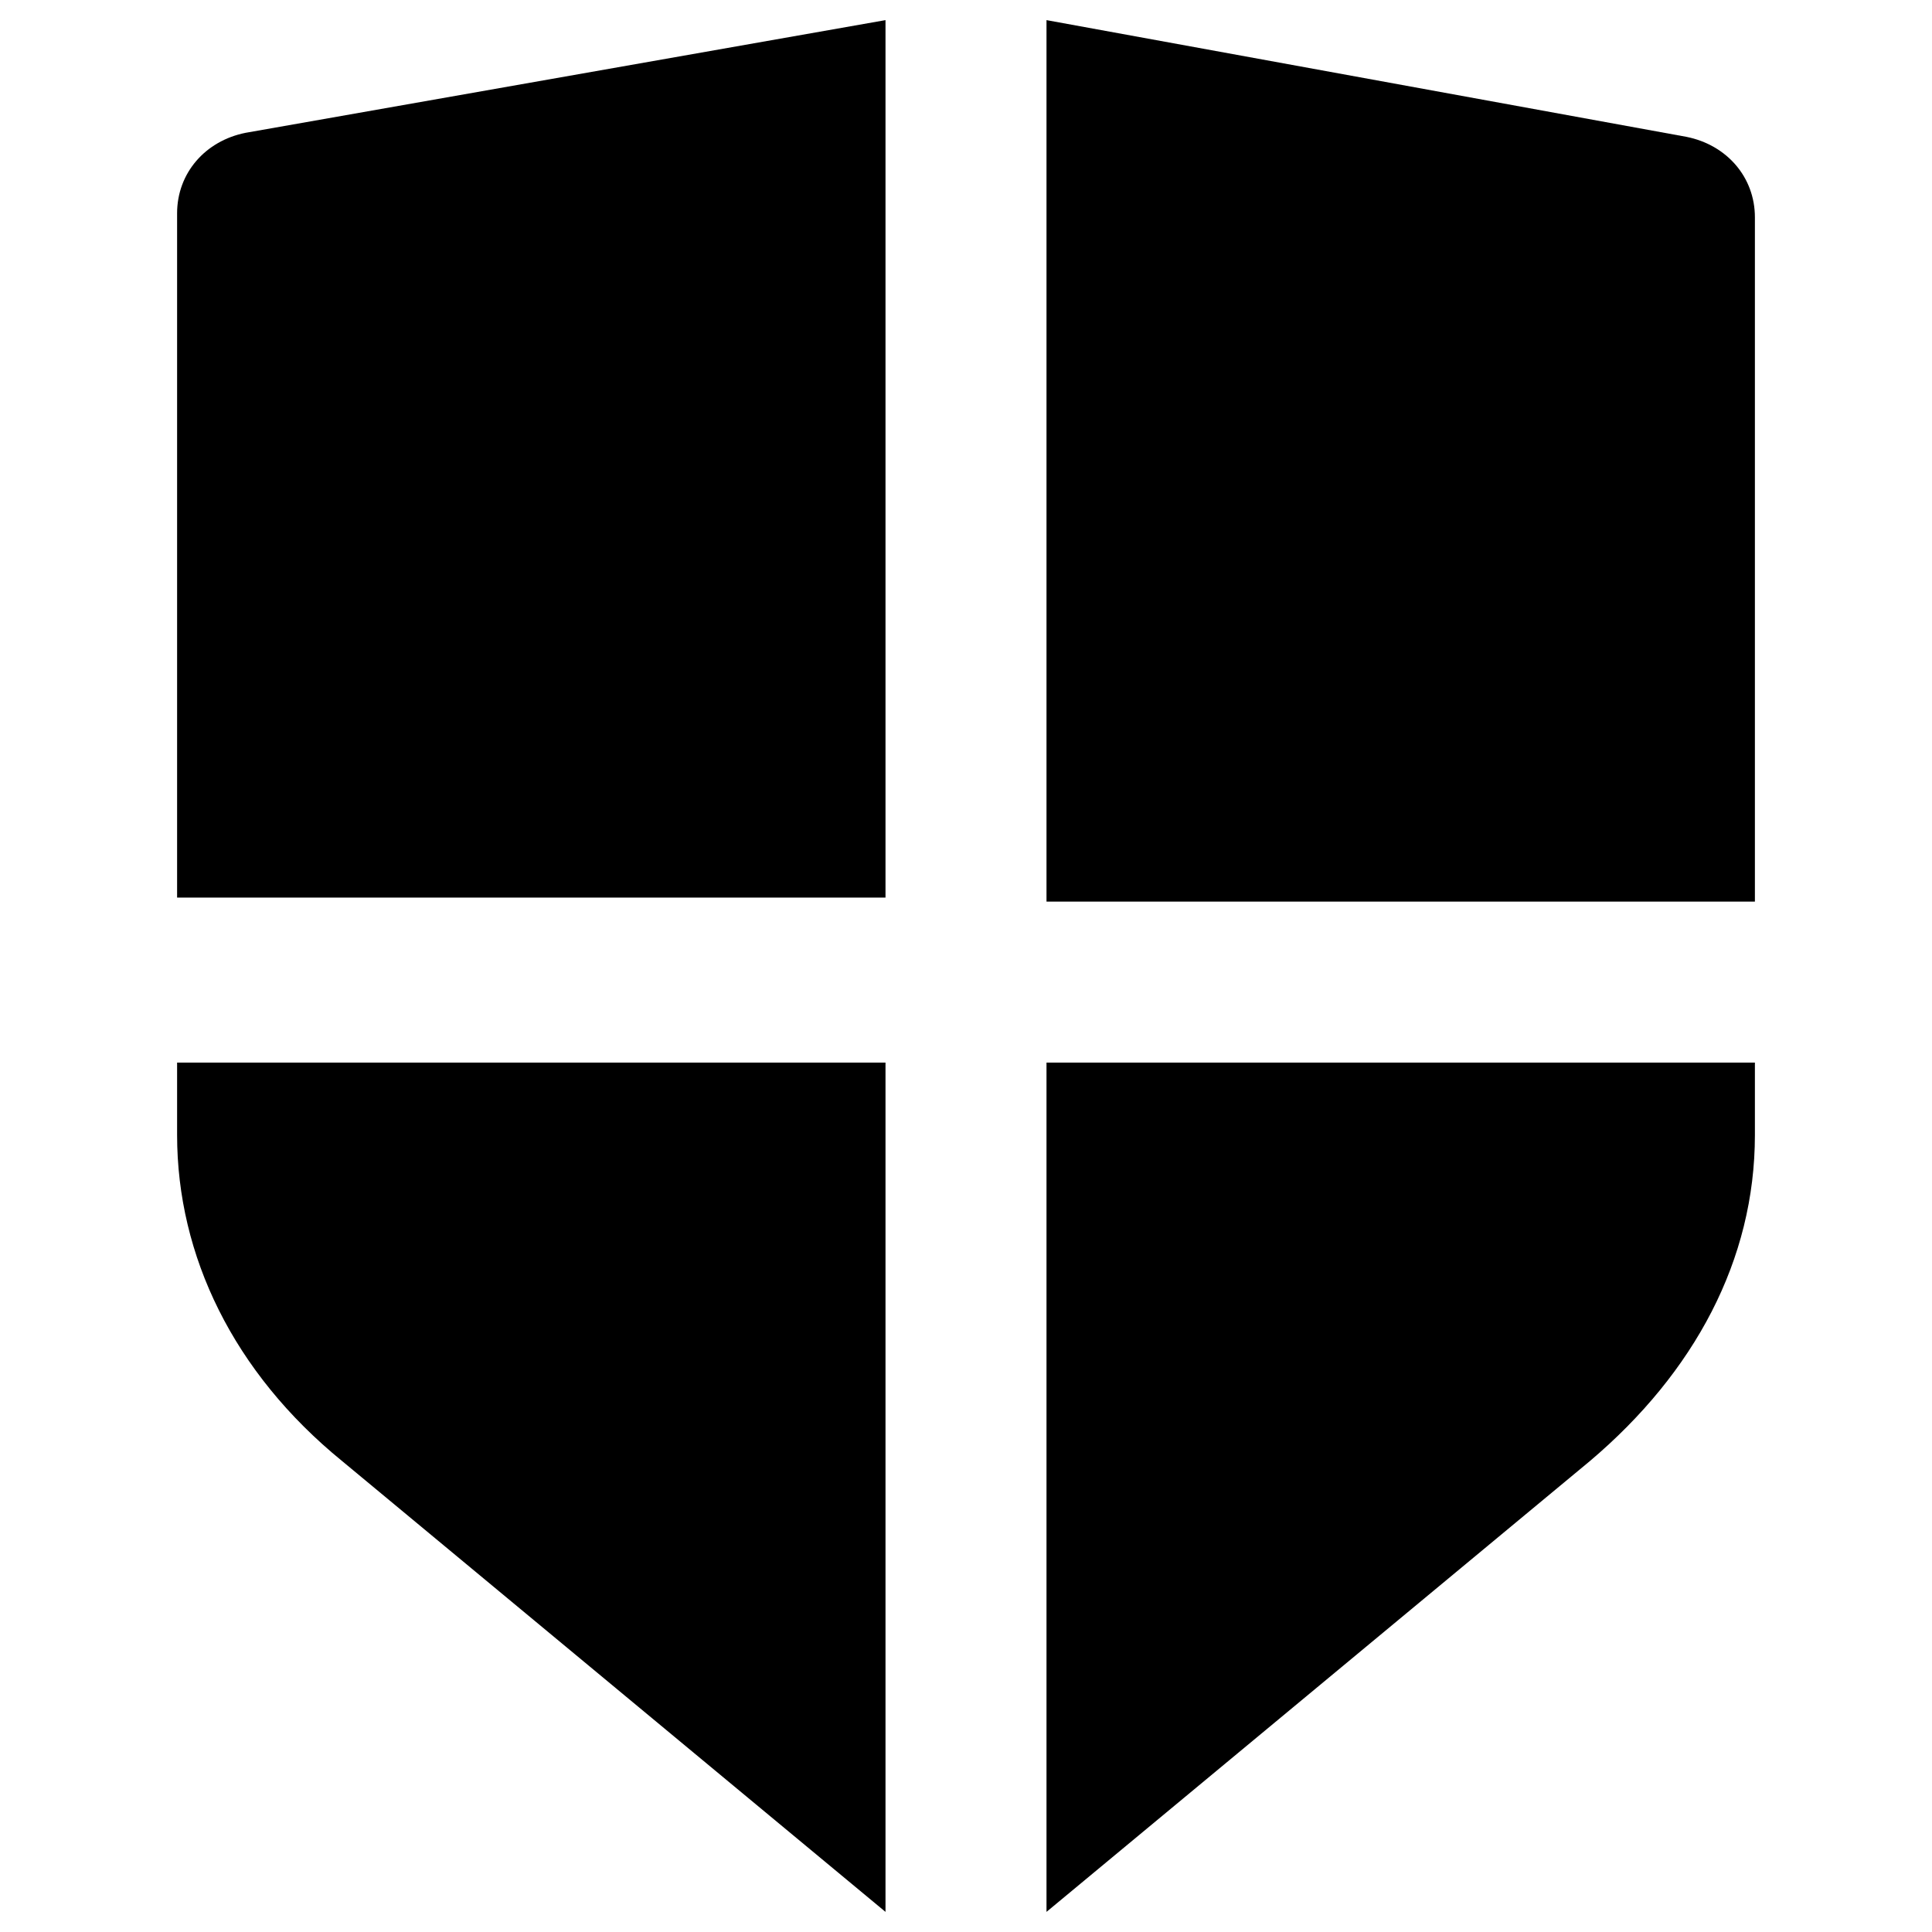
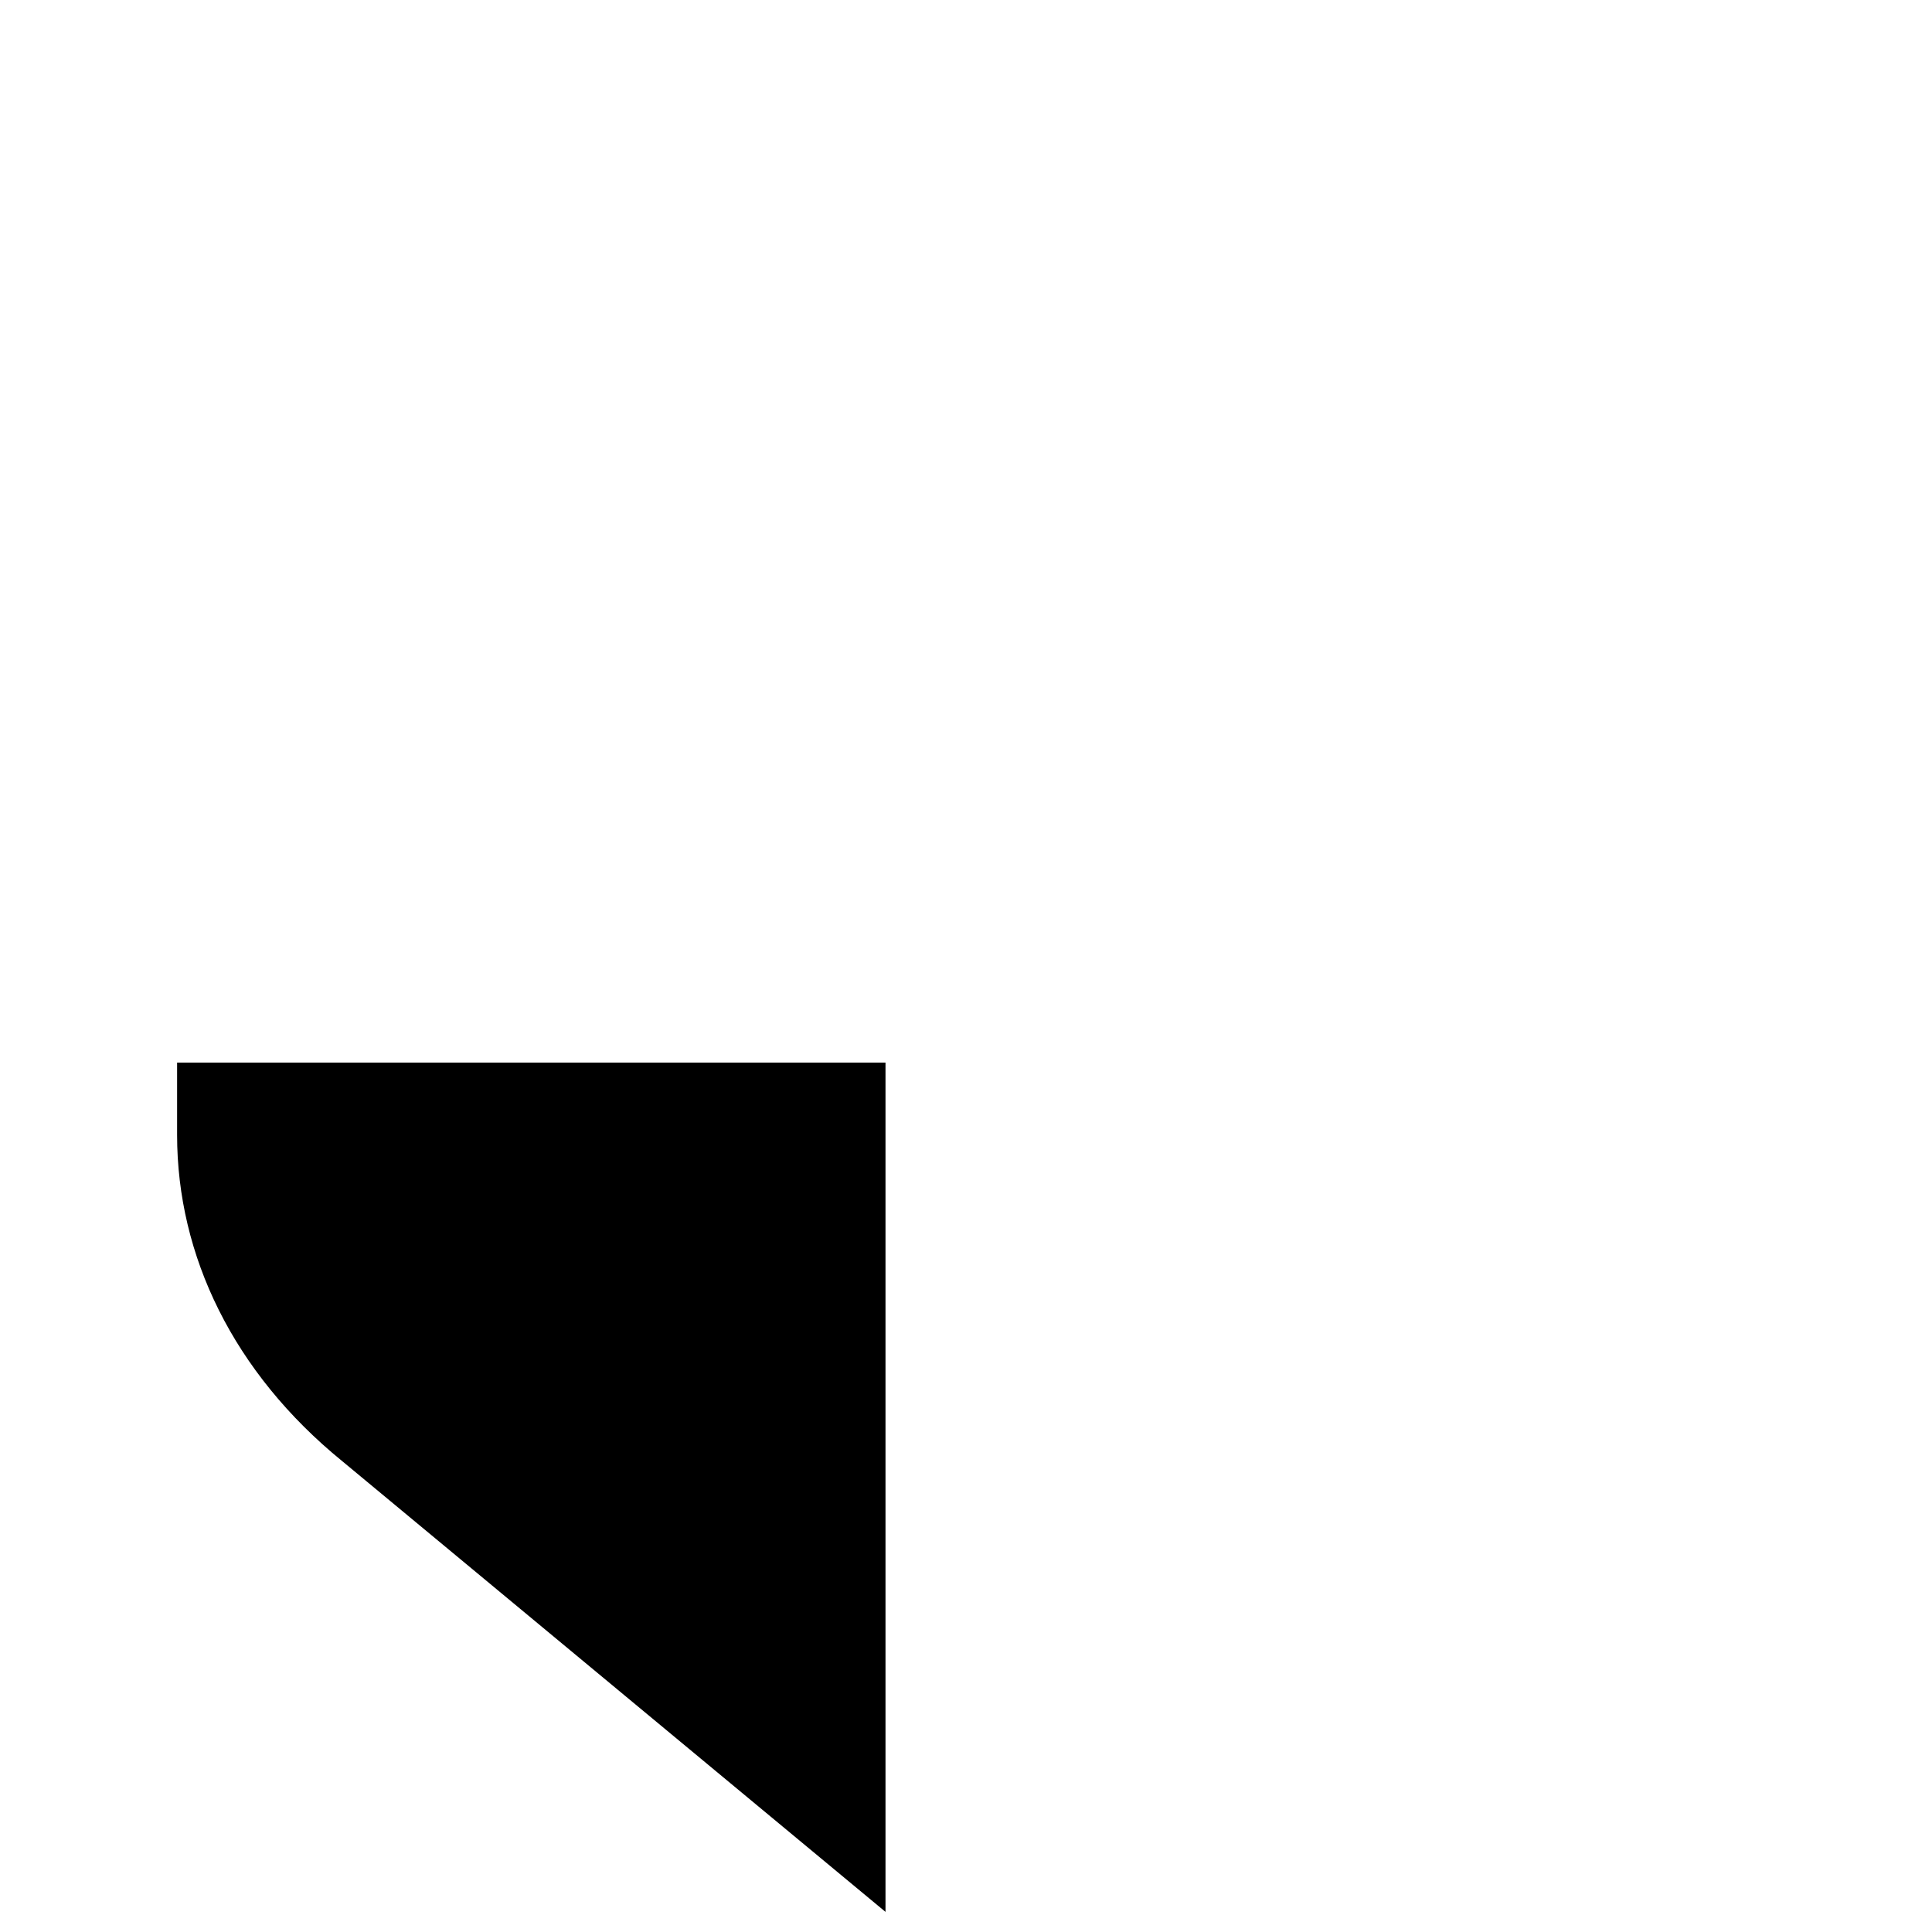
<svg xmlns="http://www.w3.org/2000/svg" version="1.1" id="Layer_1" x="0px" y="0px" viewBox="0 0 48 48" enable-background="new 0 0 48 48" xml:space="preserve">
  <g>
-     <path d="M26,22.4h17.6v-17c0-1-0.7-1.8-1.7-2L26,0.5V22.4z" />
-     <path d="M22,22.4V0.5L6.1,3.3c-1,0.2-1.7,1-1.7,2v17H22z" />
-     <path d="M26,26.4v21.1l13.5-11.2c2.6-2.2,4.1-5,4.1-8.1v-1.8H26z" />
    <path d="M22,26.4H4.4v1.8c0,3,1.4,5.9,4.1,8.1L22,47.5V26.4z" />
  </g>
</svg>